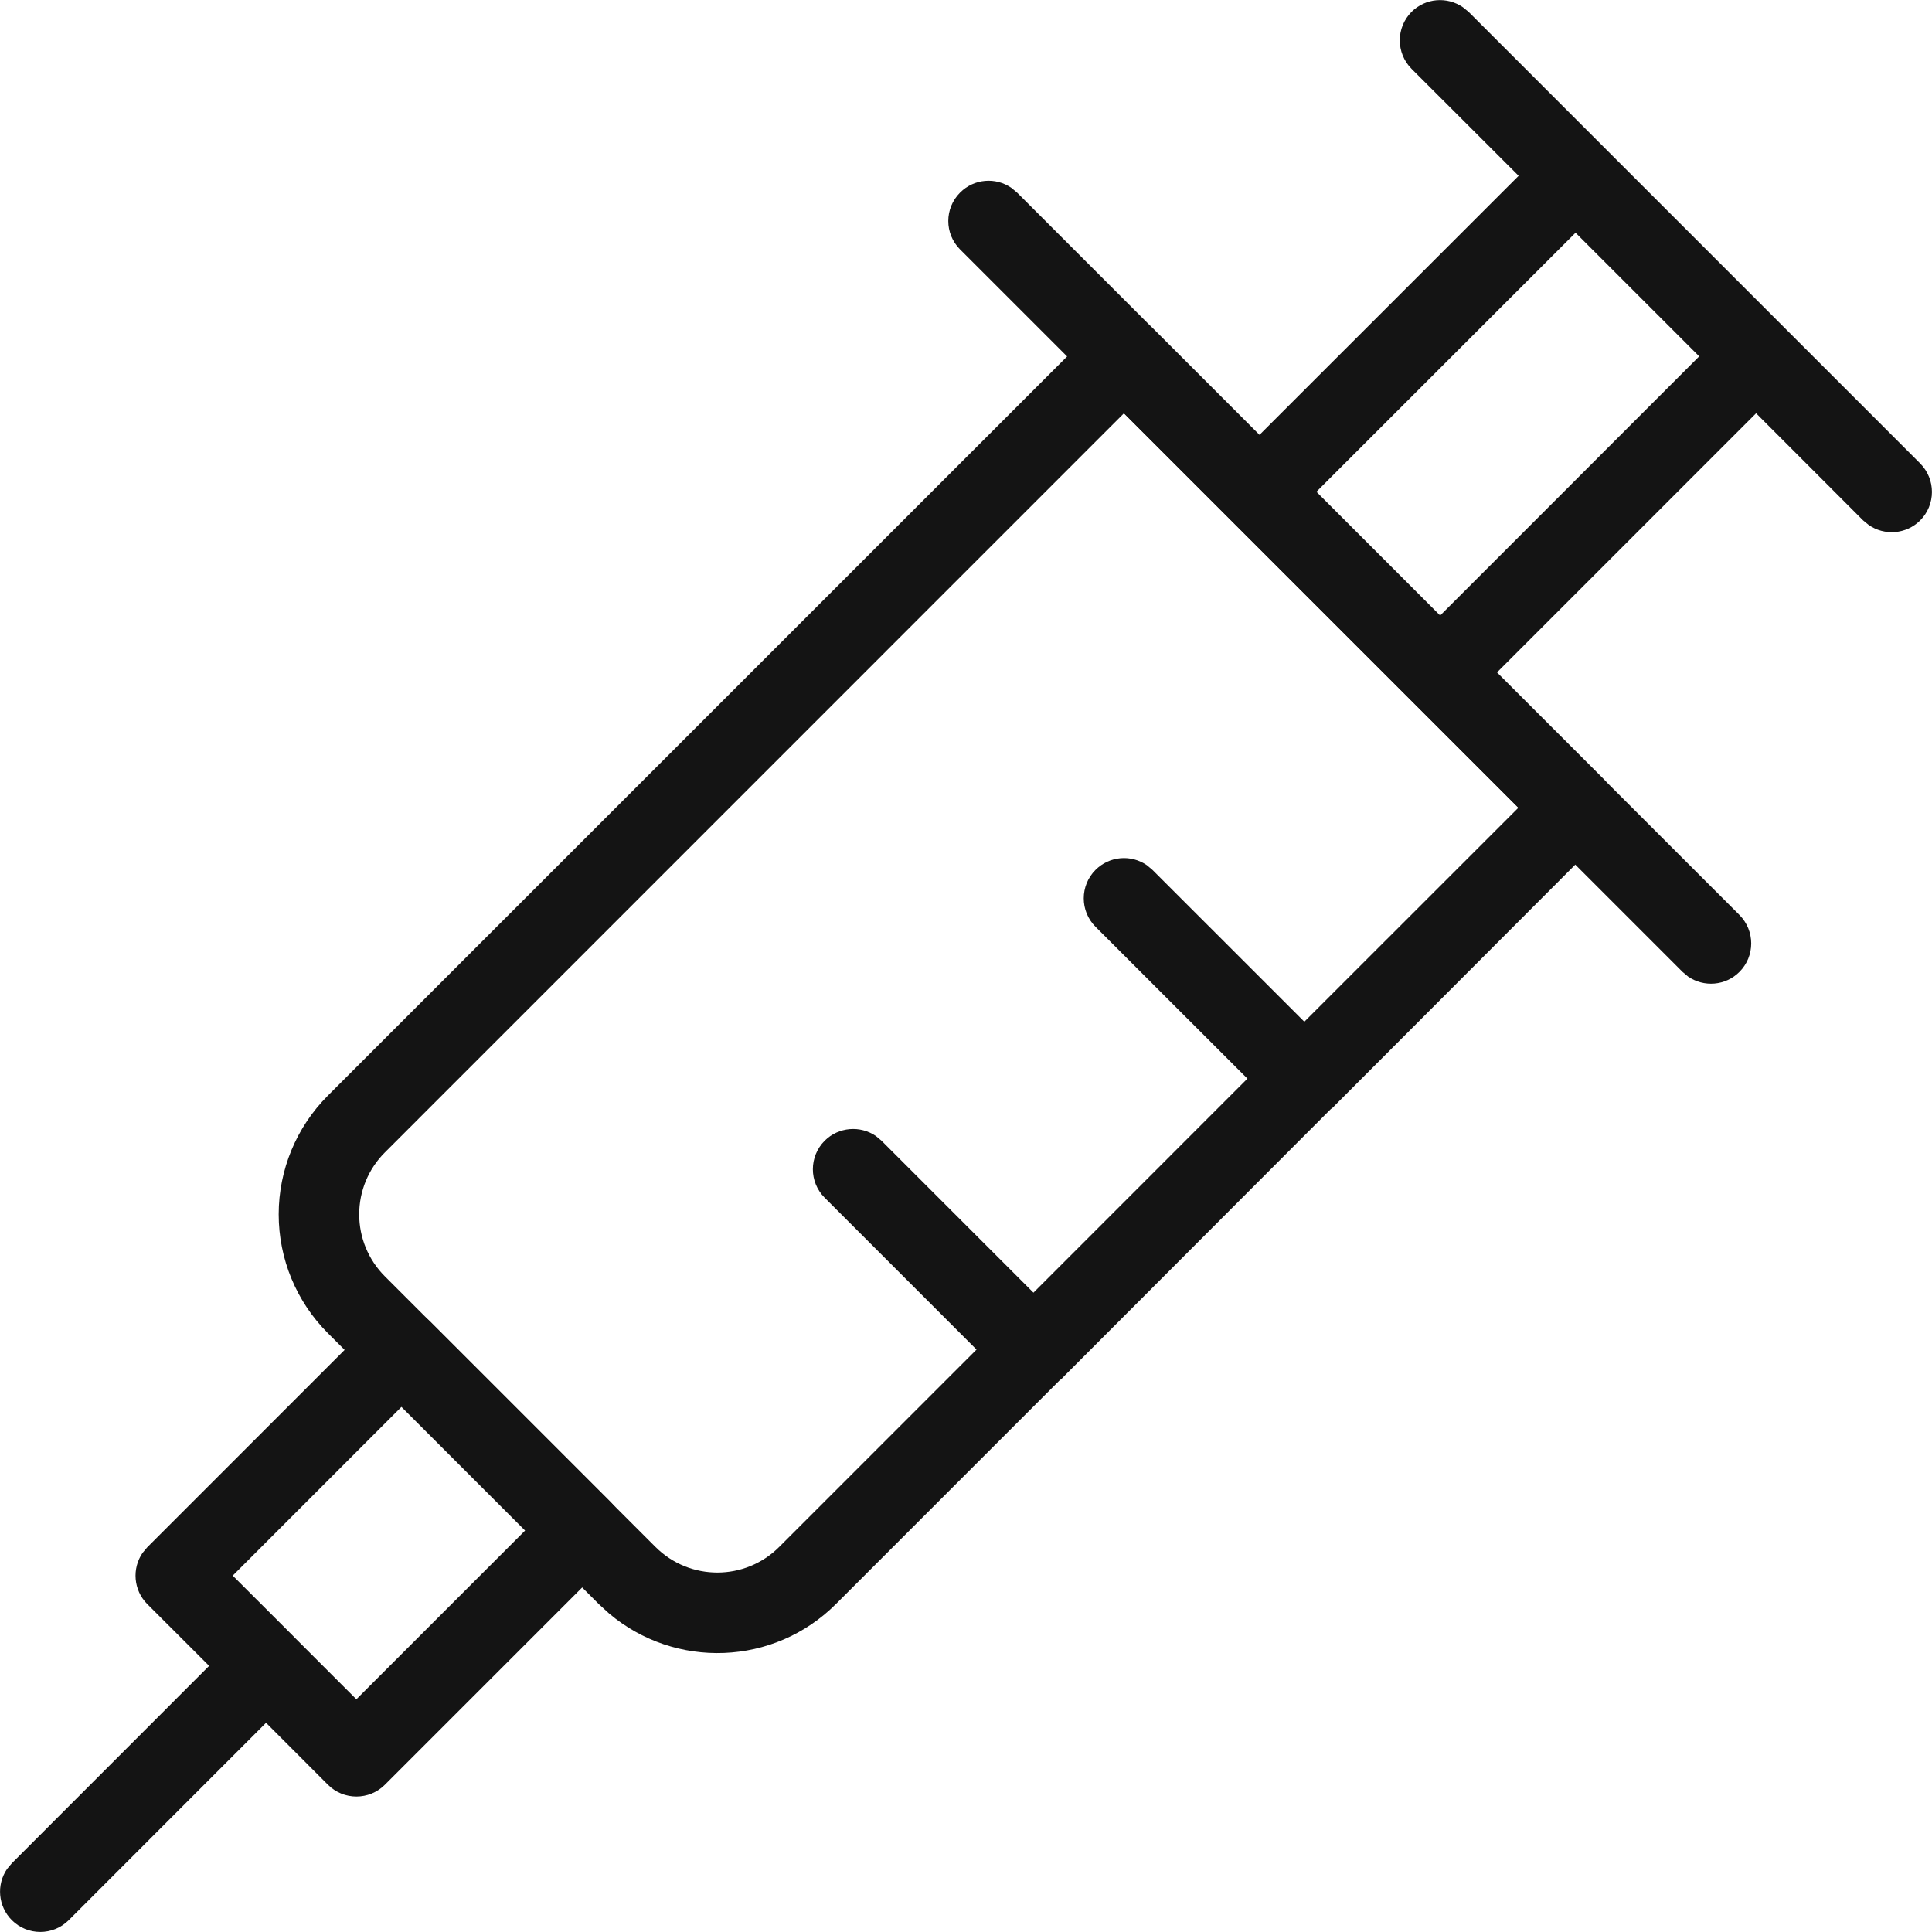
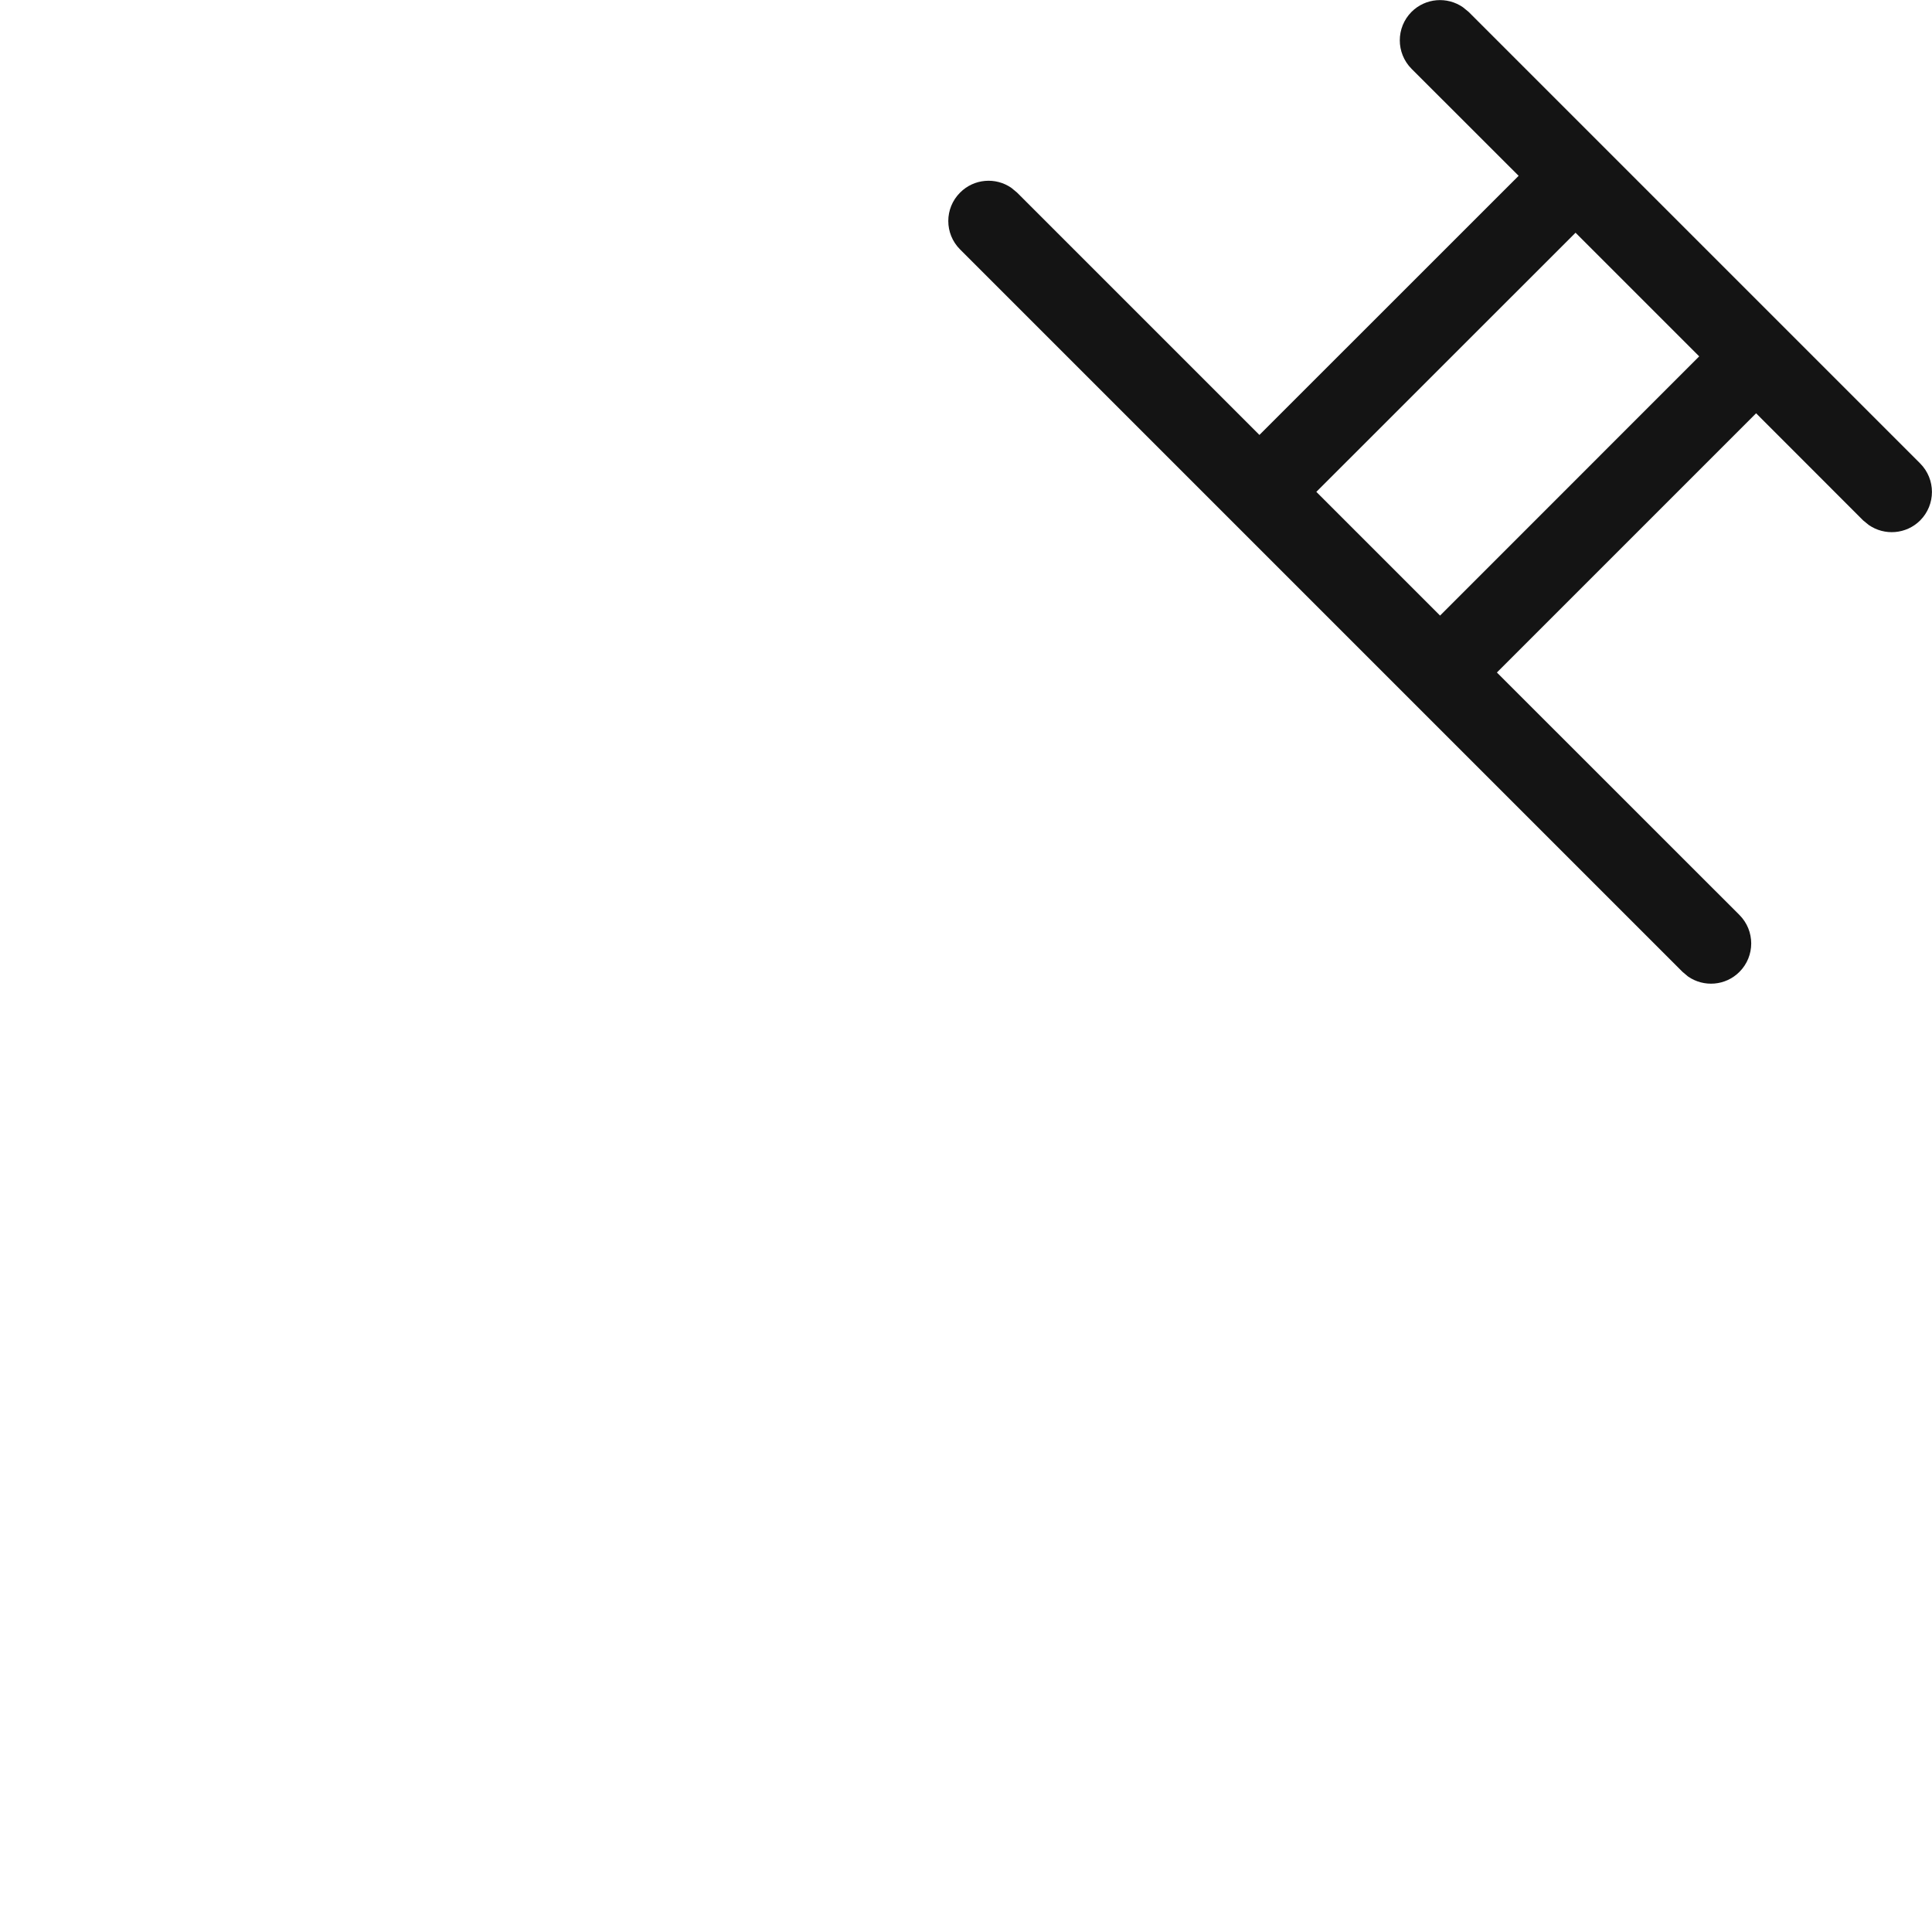
<svg xmlns="http://www.w3.org/2000/svg" width="24px" height="24px" viewBox="0 0 24 24" version="1.1">
  <title>Icon/Graphic/Injection</title>
  <desc>Created with Sketch.</desc>
  <g id="Icon/Graphic/Injection" stroke="none" stroke-width="1" fill="none" fill-rule="evenodd">
    <g id="Group" transform="translate(-0.461, -0.471)" fill-rule="nonzero">
-       <path d="M5.096,16.886 C5.291,16.691 5.608,16.691 5.803,16.886 L5.803,16.886 L8.047,19.13 C8.242,19.325 8.242,19.642 8.047,19.837 L8.047,19.837 L5.242,22.642 C5.047,22.837 4.73,22.837 4.535,22.642 L4.535,22.642 L3.766,21.872 L1.315,24.324 C1.12,24.519 0.803,24.519 0.608,24.324 C0.435,24.15 0.415,23.881 0.55,23.686 L0.608,23.617 L3.059,21.165 L2.291,20.398 C2.118,20.225 2.098,19.955 2.233,19.76 L2.291,19.691 Z M5.449,17.947 L3.352,20.044 L4.115,20.806 C4.116,20.808 4.118,20.81 4.12,20.812 L4.125,20.817 L4.888,21.58 L6.985,19.483 L5.449,17.947 Z" id="Combined-Shape" fill="#141414" />
-       <path d="M14.07,4.546 C14.266,4.35 14.582,4.35 14.777,4.546 L14.777,4.546 L20.383,10.151 C20.578,10.347 20.578,10.663 20.383,10.858 L20.383,10.858 L17.047,14.199 C17.039,14.209 17.03,14.218 17.021,14.227 L16.991,14.25 L13.686,17.56 C13.676,17.571 13.666,17.582 13.655,17.593 L13.621,17.621 L10.848,20.394 C10.076,21.168 8.847,21.208 8.026,20.513 L7.9,20.398 L4.534,17.032 C4.143,16.641 3.923,16.11 3.923,15.556 C3.923,15.003 4.143,14.472 4.534,14.081 L4.534,14.081 Z M14.423,5.605 L5.241,14.788 C5.037,14.992 4.923,15.268 4.923,15.556 C4.923,15.845 5.037,16.121 5.241,16.325 L5.241,16.325 L8.606,19.69 C9.031,20.112 9.717,20.111 10.141,19.687 L10.141,19.687 L12.592,17.236 L10.705,15.349 C10.51,15.154 10.51,14.838 10.705,14.642 C10.878,14.469 11.148,14.449 11.343,14.584 L11.412,14.642 L13.299,16.529 L15.957,13.87 L14.07,11.984 C13.875,11.789 13.875,11.472 14.07,11.277 C14.244,11.103 14.513,11.084 14.708,11.219 L14.777,11.277 L16.664,13.163 L19.323,10.505 L14.423,5.605 Z" id="Combined-Shape" fill="#141414" />
-       <path d="M18.634,0.561 L18.704,0.618 L24.314,6.228 C24.509,6.424 24.509,6.74 24.314,6.936 C24.14,7.109 23.871,7.128 23.676,6.993 L23.606,6.936 L22.276,5.605 L19.056,8.825 L22.069,11.837 C22.264,12.033 22.264,12.349 22.069,12.544 C21.896,12.718 21.626,12.737 21.431,12.602 L21.362,12.544 L15.75,6.932 L15.75,6.932 L12.388,3.57 C12.192,3.375 12.192,3.058 12.388,2.863 C12.561,2.689 12.831,2.67 13.025,2.805 L13.095,2.863 L16.106,5.874 L19.326,2.655 L17.996,1.326 C17.801,1.13 17.801,0.814 17.996,0.618 C18.17,0.445 18.439,0.426 18.634,0.561 Z M20.033,3.362 L16.813,6.581 L18.35,8.118 L21.569,4.898 L20.033,3.362 Z" id="Combined-Shape" fill="#141414" />
+       <path d="M18.634,0.561 L18.704,0.618 L24.314,6.228 C24.509,6.424 24.509,6.74 24.314,6.936 C24.14,7.109 23.871,7.128 23.676,6.993 L23.606,6.936 L22.276,5.605 L19.056,8.825 L22.069,11.837 C22.264,12.033 22.264,12.349 22.069,12.544 C21.896,12.718 21.626,12.737 21.431,12.602 L21.362,12.544 L15.75,6.932 L12.388,3.57 C12.192,3.375 12.192,3.058 12.388,2.863 C12.561,2.689 12.831,2.67 13.025,2.805 L13.095,2.863 L16.106,5.874 L19.326,2.655 L17.996,1.326 C17.801,1.13 17.801,0.814 17.996,0.618 C18.17,0.445 18.439,0.426 18.634,0.561 Z M20.033,3.362 L16.813,6.581 L18.35,8.118 L21.569,4.898 L20.033,3.362 Z" id="Combined-Shape" fill="#141414" />
    </g>
  </g>
</svg>